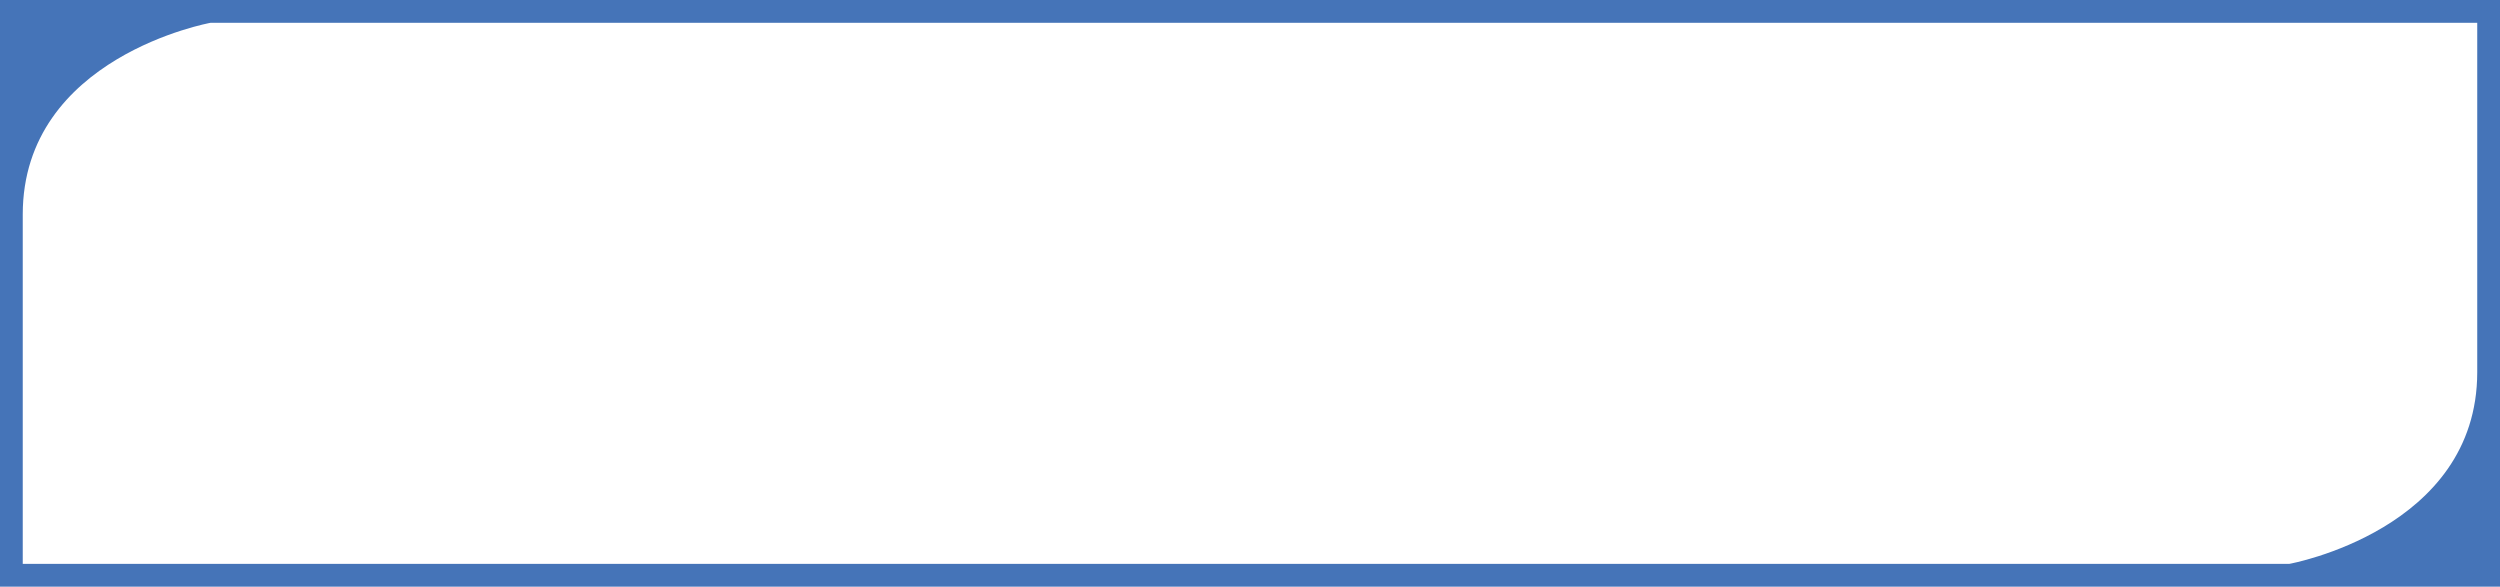
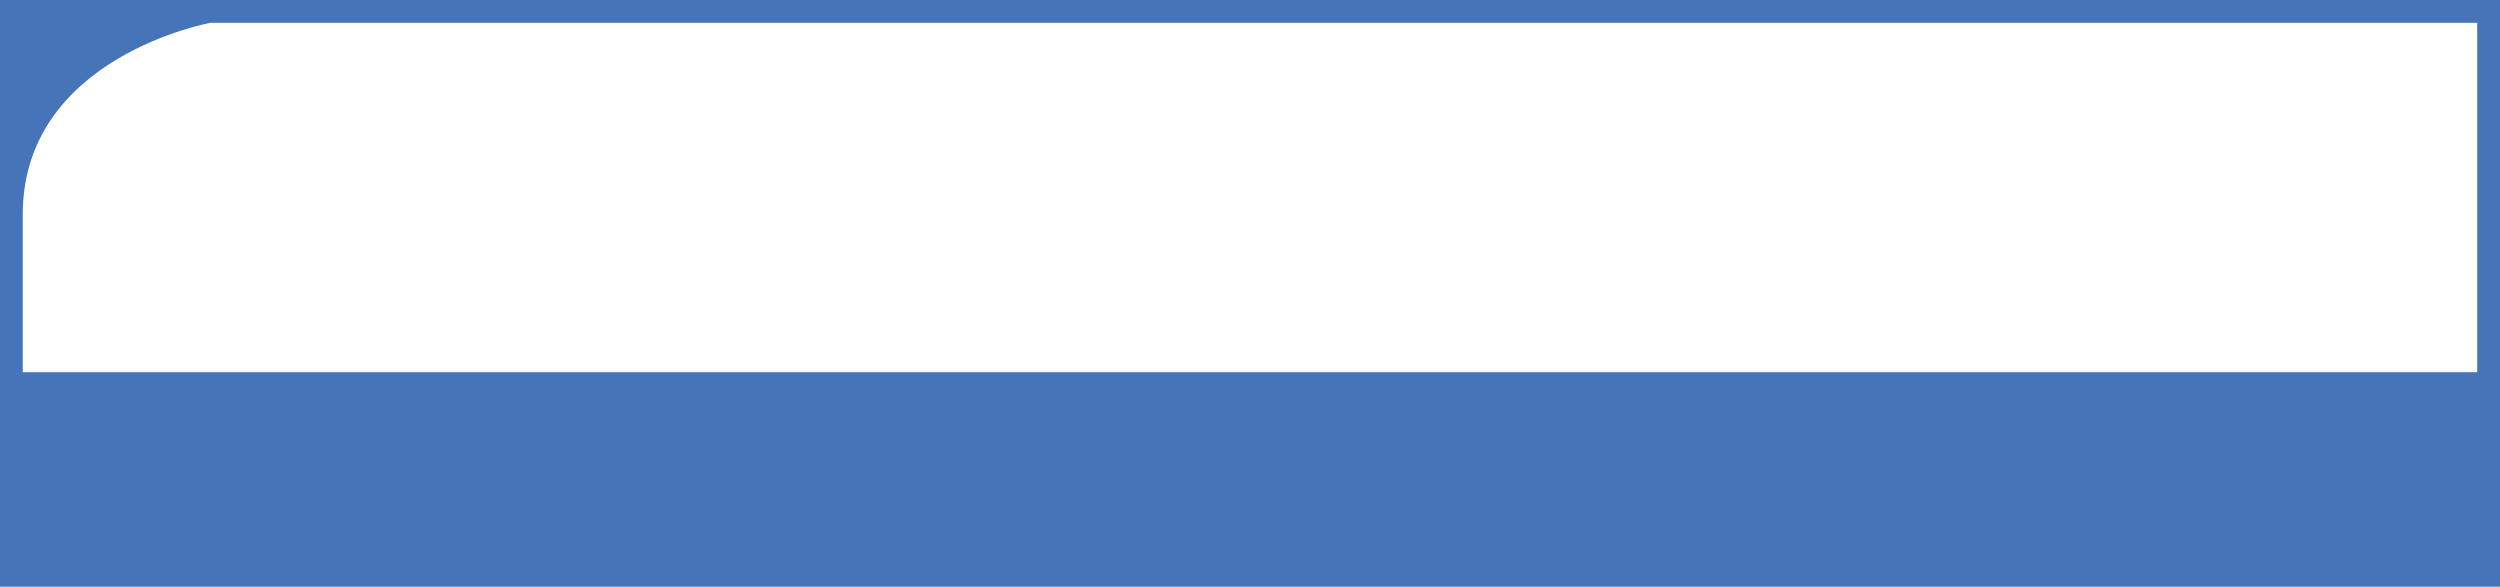
<svg xmlns="http://www.w3.org/2000/svg" fill="#000000" height="1163" preserveAspectRatio="xMidYMid meet" version="1" viewBox="19.4 25.9 4956.1 1163.0" width="4956.1" zoomAndPan="magnify">
  <g id="change1_1">
-     <path d="M19.37,25.92v1162.96H4975.5V25.92H19.37z M64.49,1143.75V451.11c0-312.99,372.61-380.06,372.61-380.06h4493.27 v692.77c-0.1,312.88-372.61,379.93-372.61,379.93H64.49z" fill="#4574b8" />
+     <path d="M19.37,25.92v1162.96H4975.5V25.92H19.37z M64.49,1143.75V451.11c0-312.99,372.61-380.06,372.61-380.06h4493.27 v692.77H64.49z" fill="#4574b8" />
  </g>
</svg>